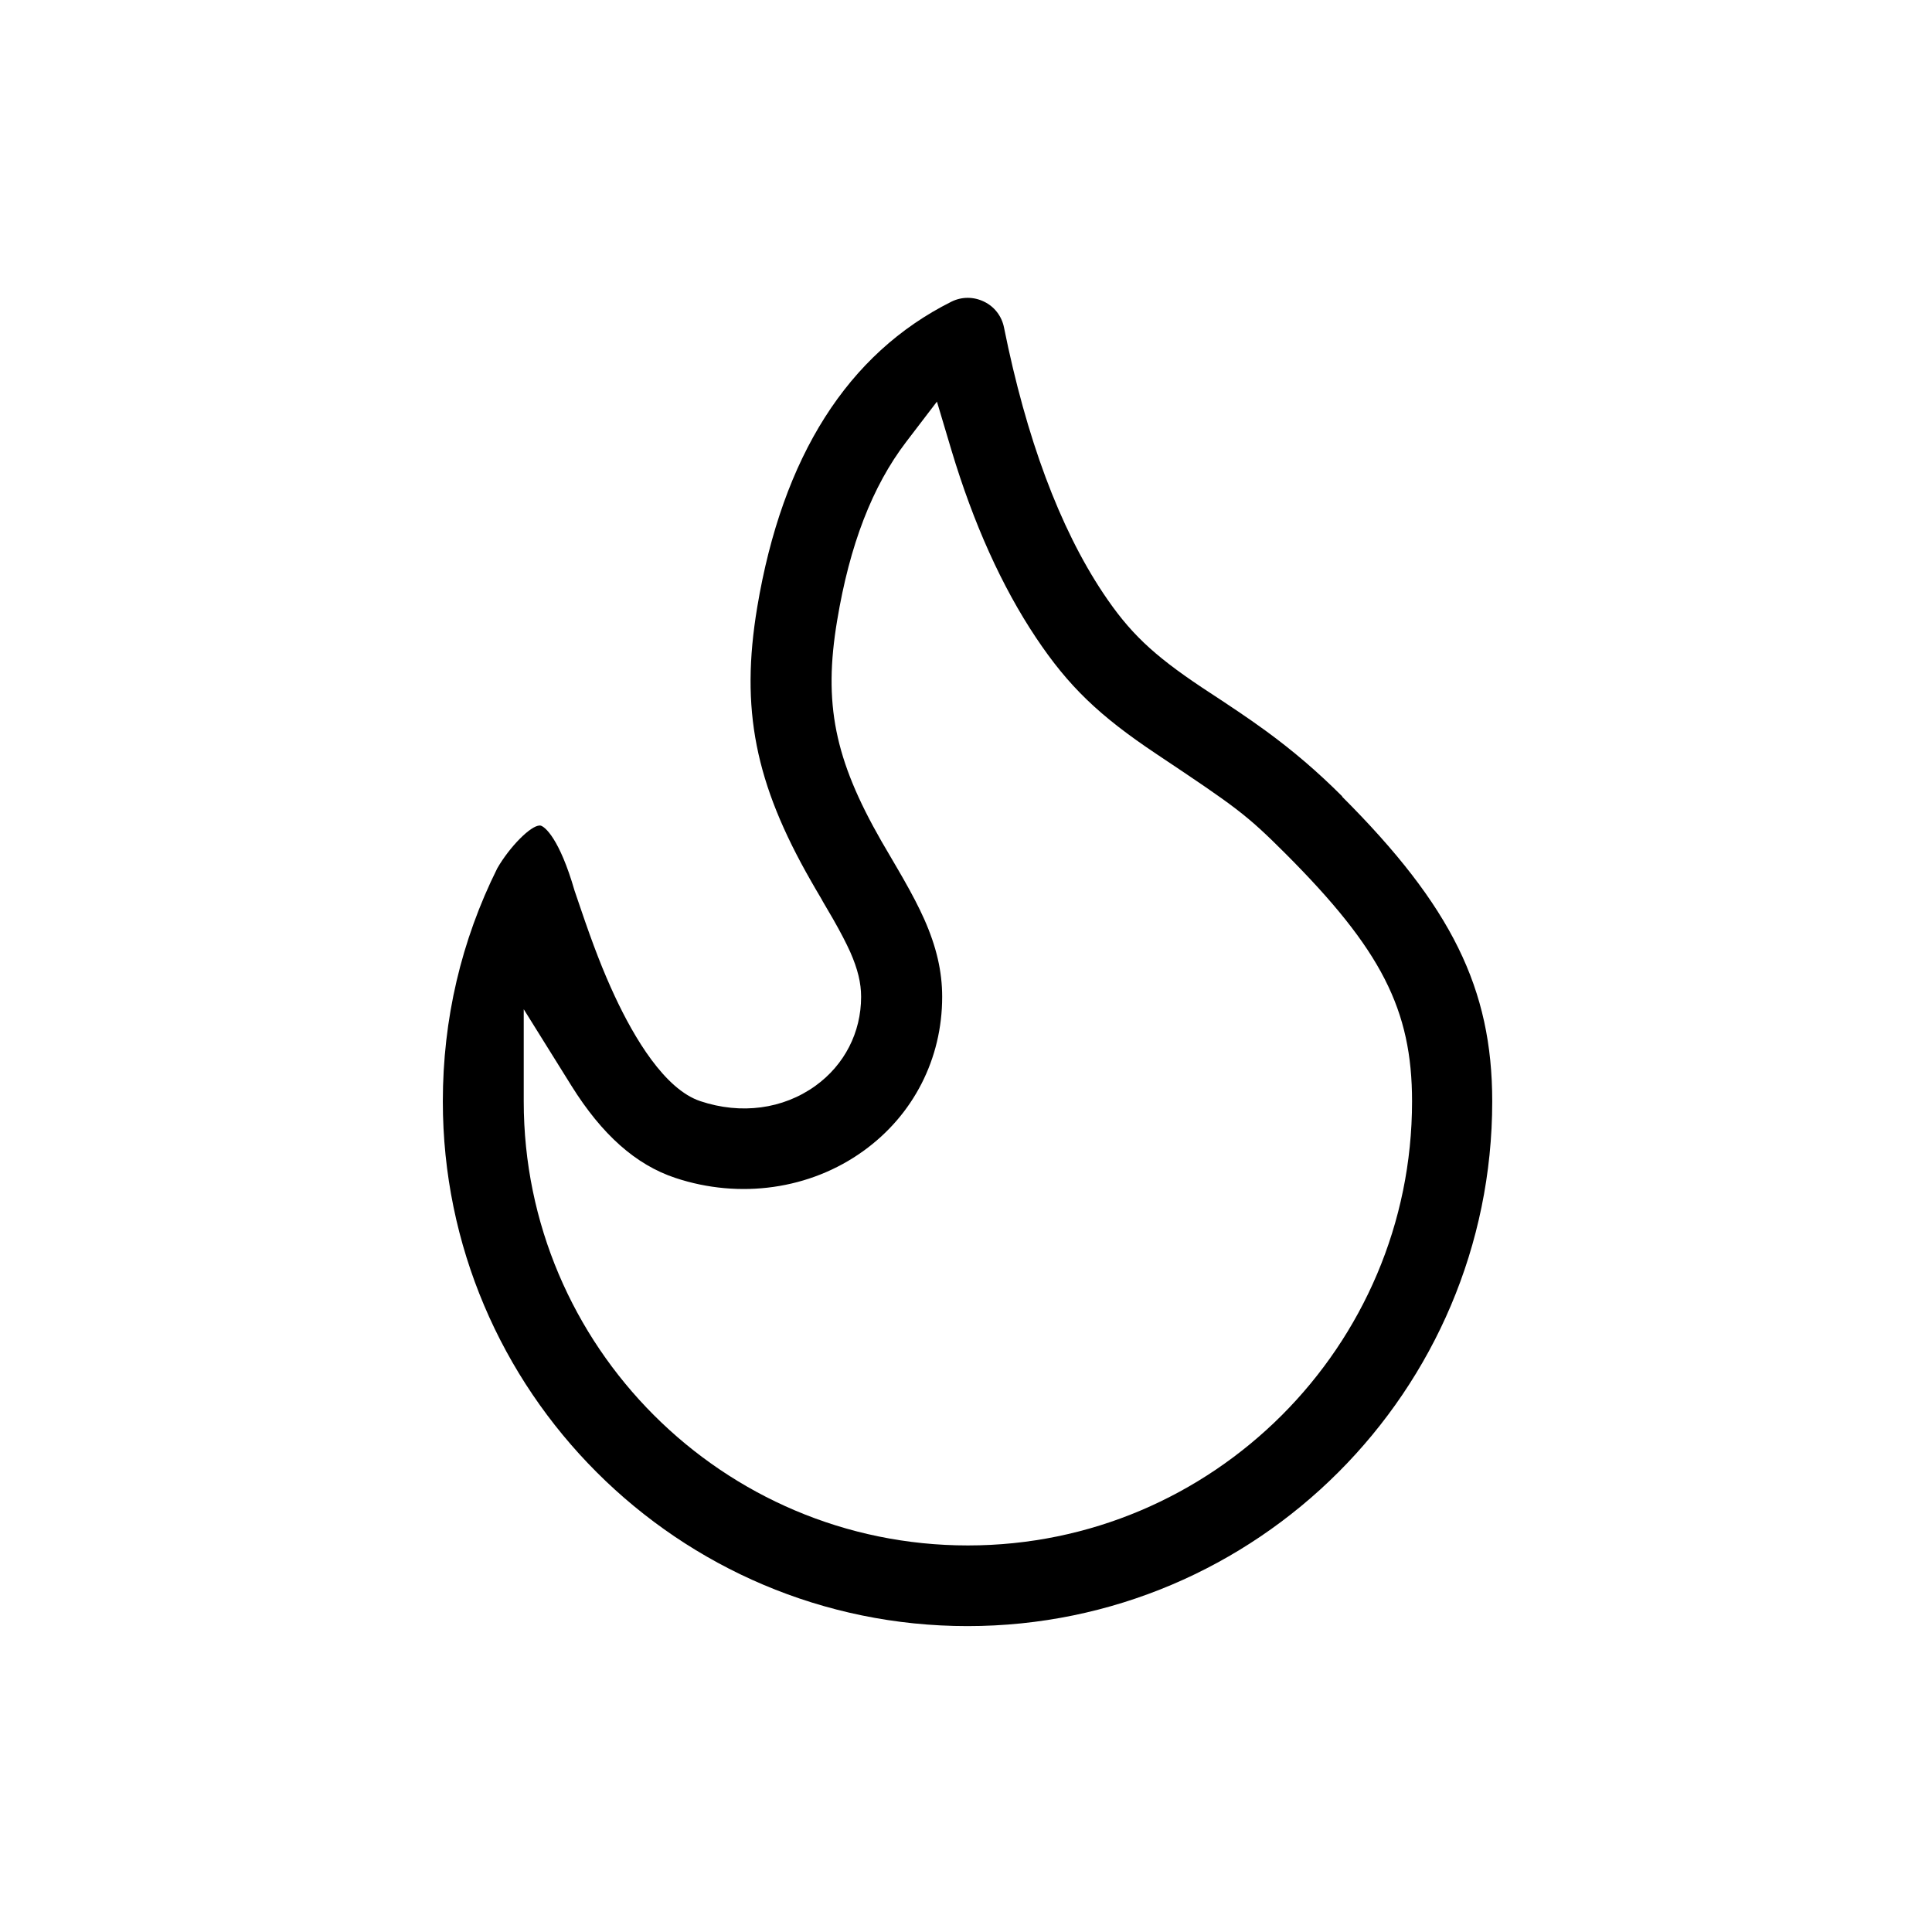
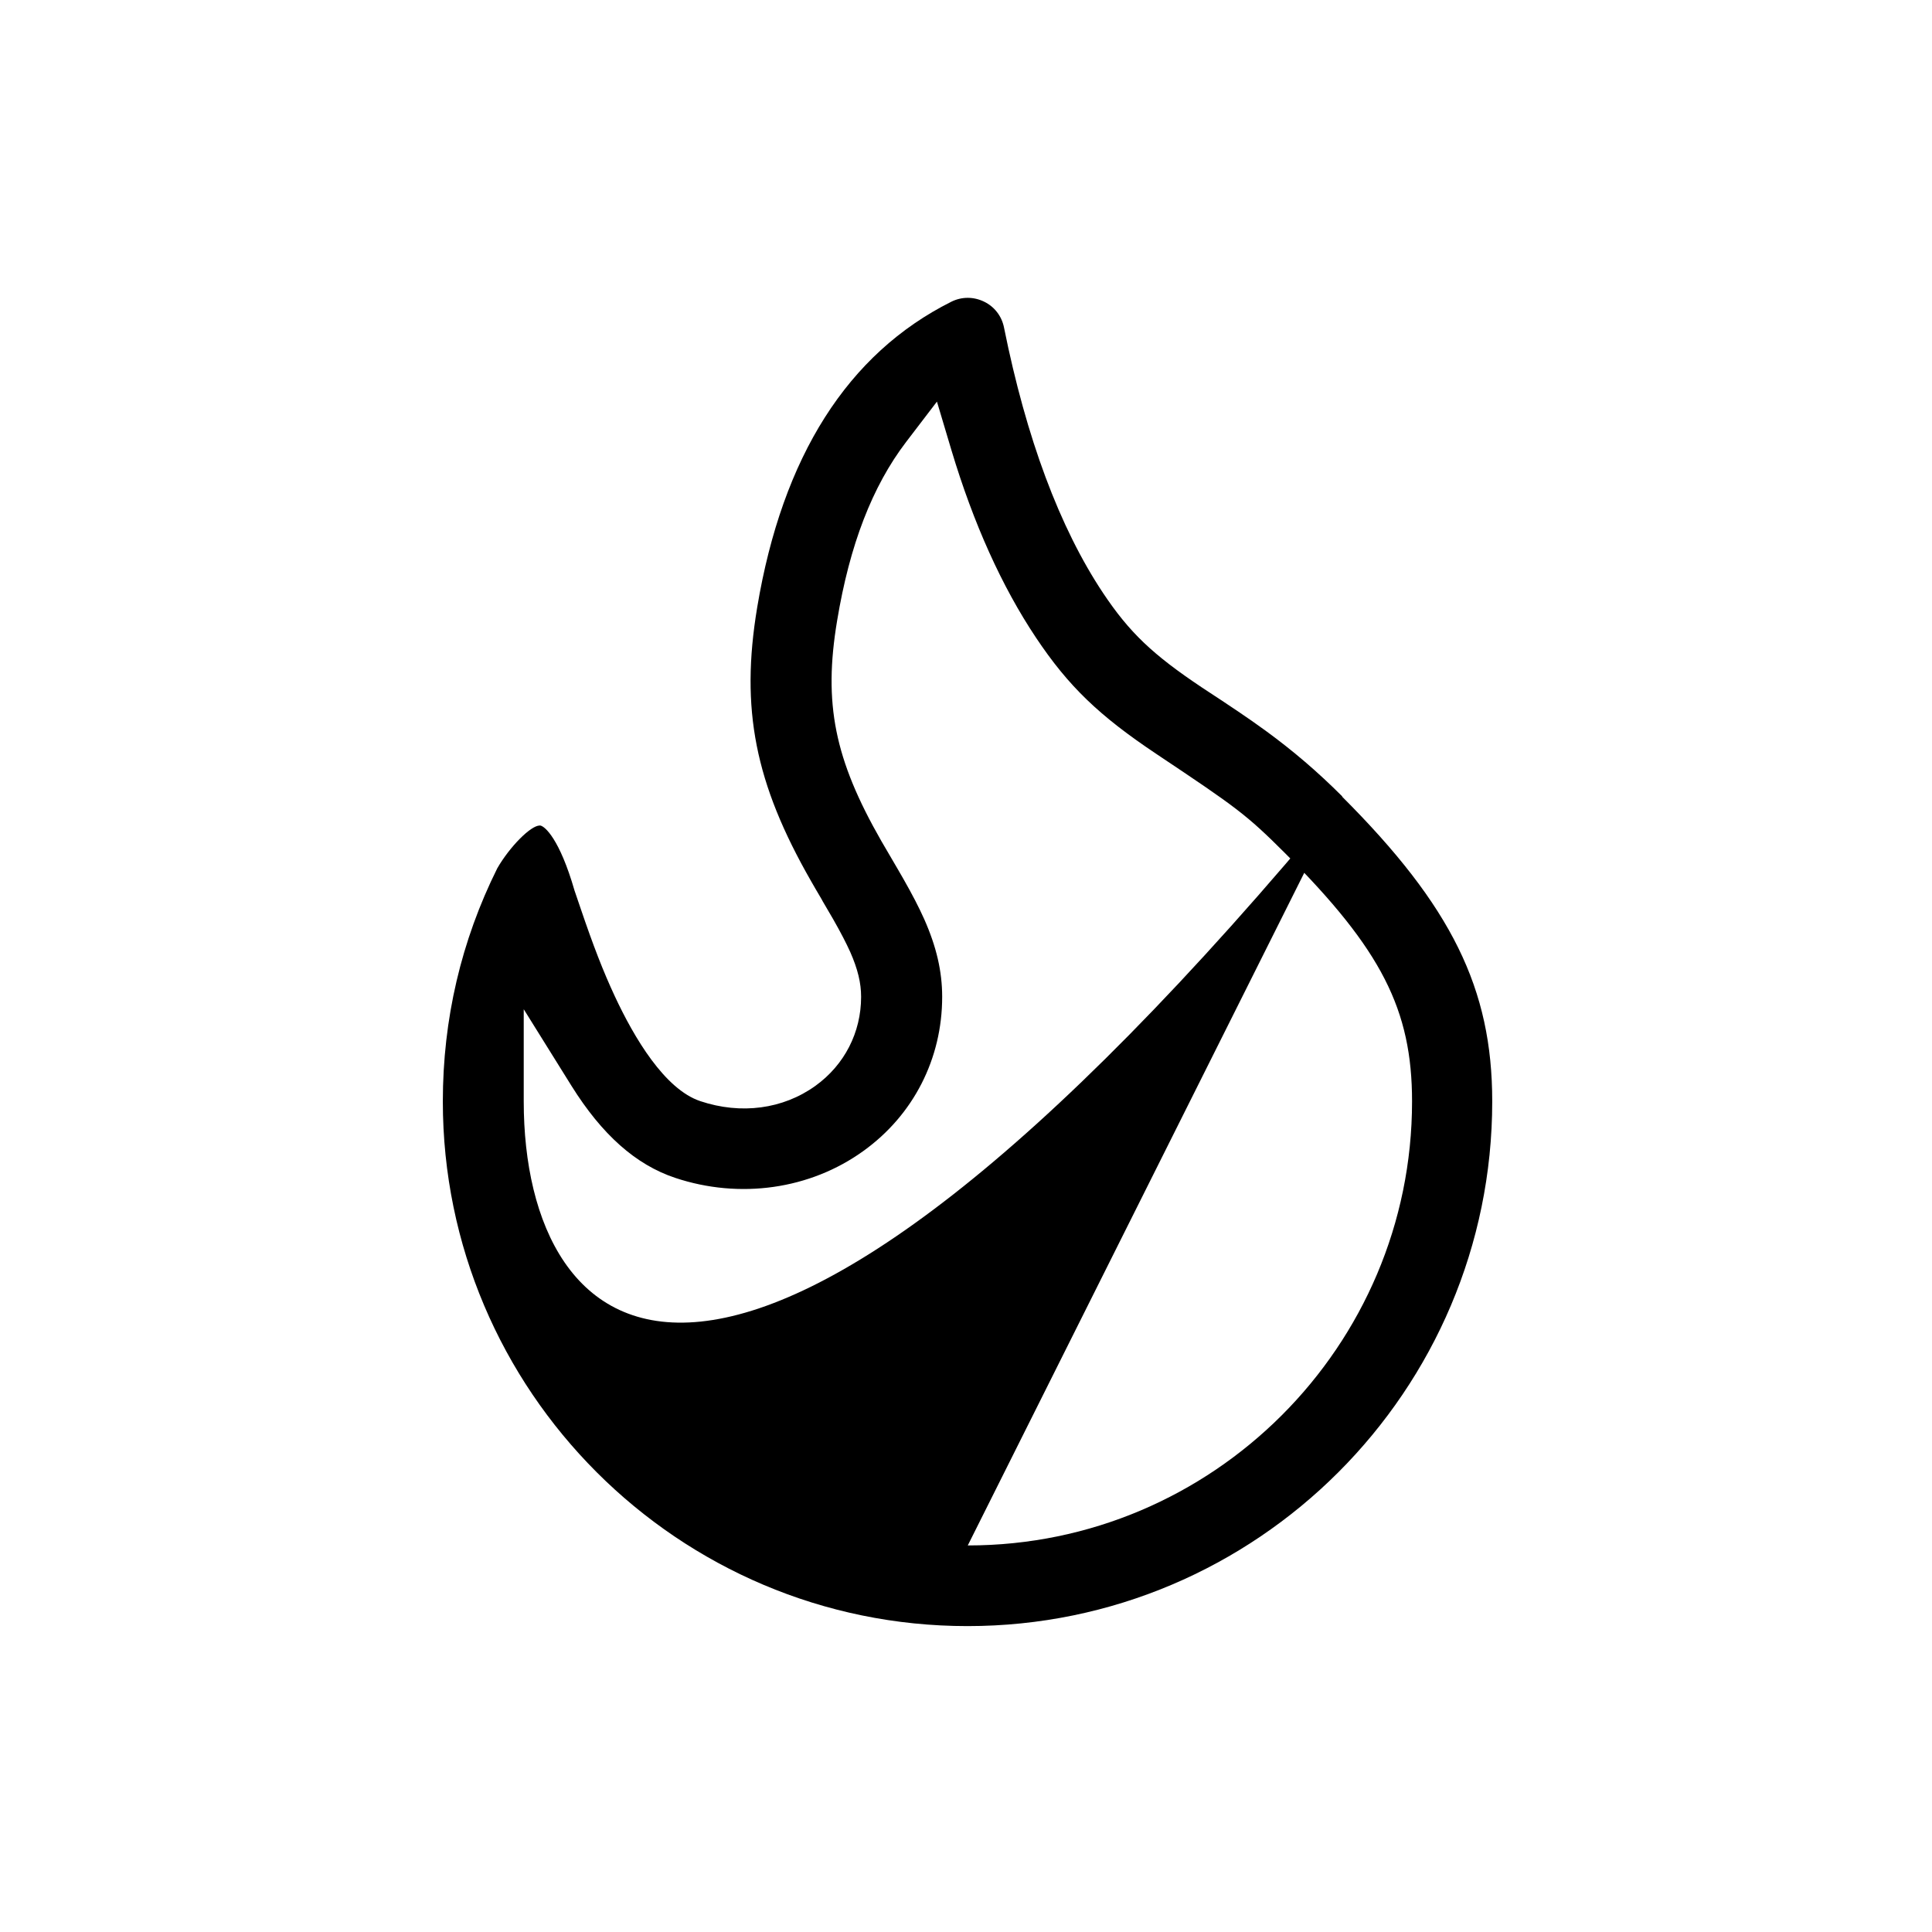
<svg xmlns="http://www.w3.org/2000/svg" width="24" height="24" viewBox="0 0 24 24" fill="none">
-   <path d="M16.676 9.895C16.367 9.586 16.065 9.328 15.723 9.078C15.497 8.913 15.278 8.768 14.932 8.541C14.315 8.129 14.029 7.855 13.703 7.367C13.162 6.554 12.749 5.444 12.472 4.068C12.444 3.927 12.353 3.809 12.224 3.747C12.094 3.684 11.947 3.684 11.818 3.748C10.531 4.392 9.719 5.67 9.406 7.546C9.196 8.807 9.378 9.728 10.075 10.945C10.098 10.987 10.152 11.078 10.206 11.17L10.221 11.198C10.277 11.292 10.329 11.383 10.349 11.417C10.448 11.591 10.511 11.714 10.561 11.824C10.656 12.039 10.697 12.211 10.697 12.383C10.697 12.826 10.49 13.229 10.129 13.489C9.727 13.778 9.206 13.848 8.7 13.679C8.256 13.531 7.877 12.889 7.638 12.377C7.493 12.066 7.37 11.749 7.211 11.28L7.137 11.063C6.951 10.418 6.766 10.262 6.711 10.255C6.708 10.255 6.707 10.255 6.704 10.255C6.593 10.255 6.333 10.517 6.178 10.785C5.729 11.687 5.501 12.662 5.501 13.682C5.501 17.276 8.425 20.2 12.019 20.2C15.613 20.2 18.537 17.276 18.537 13.682C18.537 12.282 18.032 11.255 16.671 9.895H16.676ZM12.022 19.198C8.98 19.198 6.506 16.722 6.506 13.682V12.537L7.1 13.49C7.478 14.095 7.898 14.469 8.388 14.632C9.19 14.899 10.064 14.775 10.725 14.298C11.347 13.851 11.704 13.152 11.704 12.383C11.704 12.067 11.633 11.761 11.481 11.418C11.414 11.269 11.335 11.116 11.224 10.921C11.193 10.867 11.113 10.728 11.045 10.613L10.948 10.447C10.366 9.43 10.227 8.74 10.399 7.71C10.555 6.769 10.835 6.042 11.257 5.489L11.639 4.989L11.819 5.592C12.092 6.502 12.445 7.286 12.87 7.922C13.272 8.524 13.651 8.89 14.374 9.372C15.356 10.028 15.481 10.116 15.968 10.603C17.159 11.795 17.541 12.542 17.541 13.682C17.541 16.724 15.065 19.198 12.025 19.198H12.022Z" fill="currentColor" />
+   <path d="M16.676 9.895C16.367 9.586 16.065 9.328 15.723 9.078C15.497 8.913 15.278 8.768 14.932 8.541C14.315 8.129 14.029 7.855 13.703 7.367C13.162 6.554 12.749 5.444 12.472 4.068C12.444 3.927 12.353 3.809 12.224 3.747C12.094 3.684 11.947 3.684 11.818 3.748C10.531 4.392 9.719 5.67 9.406 7.546C9.196 8.807 9.378 9.728 10.075 10.945C10.098 10.987 10.152 11.078 10.206 11.17L10.221 11.198C10.277 11.292 10.329 11.383 10.349 11.417C10.448 11.591 10.511 11.714 10.561 11.824C10.656 12.039 10.697 12.211 10.697 12.383C10.697 12.826 10.49 13.229 10.129 13.489C9.727 13.778 9.206 13.848 8.7 13.679C8.256 13.531 7.877 12.889 7.638 12.377C7.493 12.066 7.37 11.749 7.211 11.28L7.137 11.063C6.951 10.418 6.766 10.262 6.711 10.255C6.708 10.255 6.707 10.255 6.704 10.255C6.593 10.255 6.333 10.517 6.178 10.785C5.729 11.687 5.501 12.662 5.501 13.682C5.501 17.276 8.425 20.2 12.019 20.2C15.613 20.2 18.537 17.276 18.537 13.682C18.537 12.282 18.032 11.255 16.671 9.895H16.676ZC8.98 19.198 6.506 16.722 6.506 13.682V12.537L7.1 13.49C7.478 14.095 7.898 14.469 8.388 14.632C9.19 14.899 10.064 14.775 10.725 14.298C11.347 13.851 11.704 13.152 11.704 12.383C11.704 12.067 11.633 11.761 11.481 11.418C11.414 11.269 11.335 11.116 11.224 10.921C11.193 10.867 11.113 10.728 11.045 10.613L10.948 10.447C10.366 9.43 10.227 8.74 10.399 7.71C10.555 6.769 10.835 6.042 11.257 5.489L11.639 4.989L11.819 5.592C12.092 6.502 12.445 7.286 12.87 7.922C13.272 8.524 13.651 8.89 14.374 9.372C15.356 10.028 15.481 10.116 15.968 10.603C17.159 11.795 17.541 12.542 17.541 13.682C17.541 16.724 15.065 19.198 12.025 19.198H12.022Z" fill="currentColor" />
</svg>